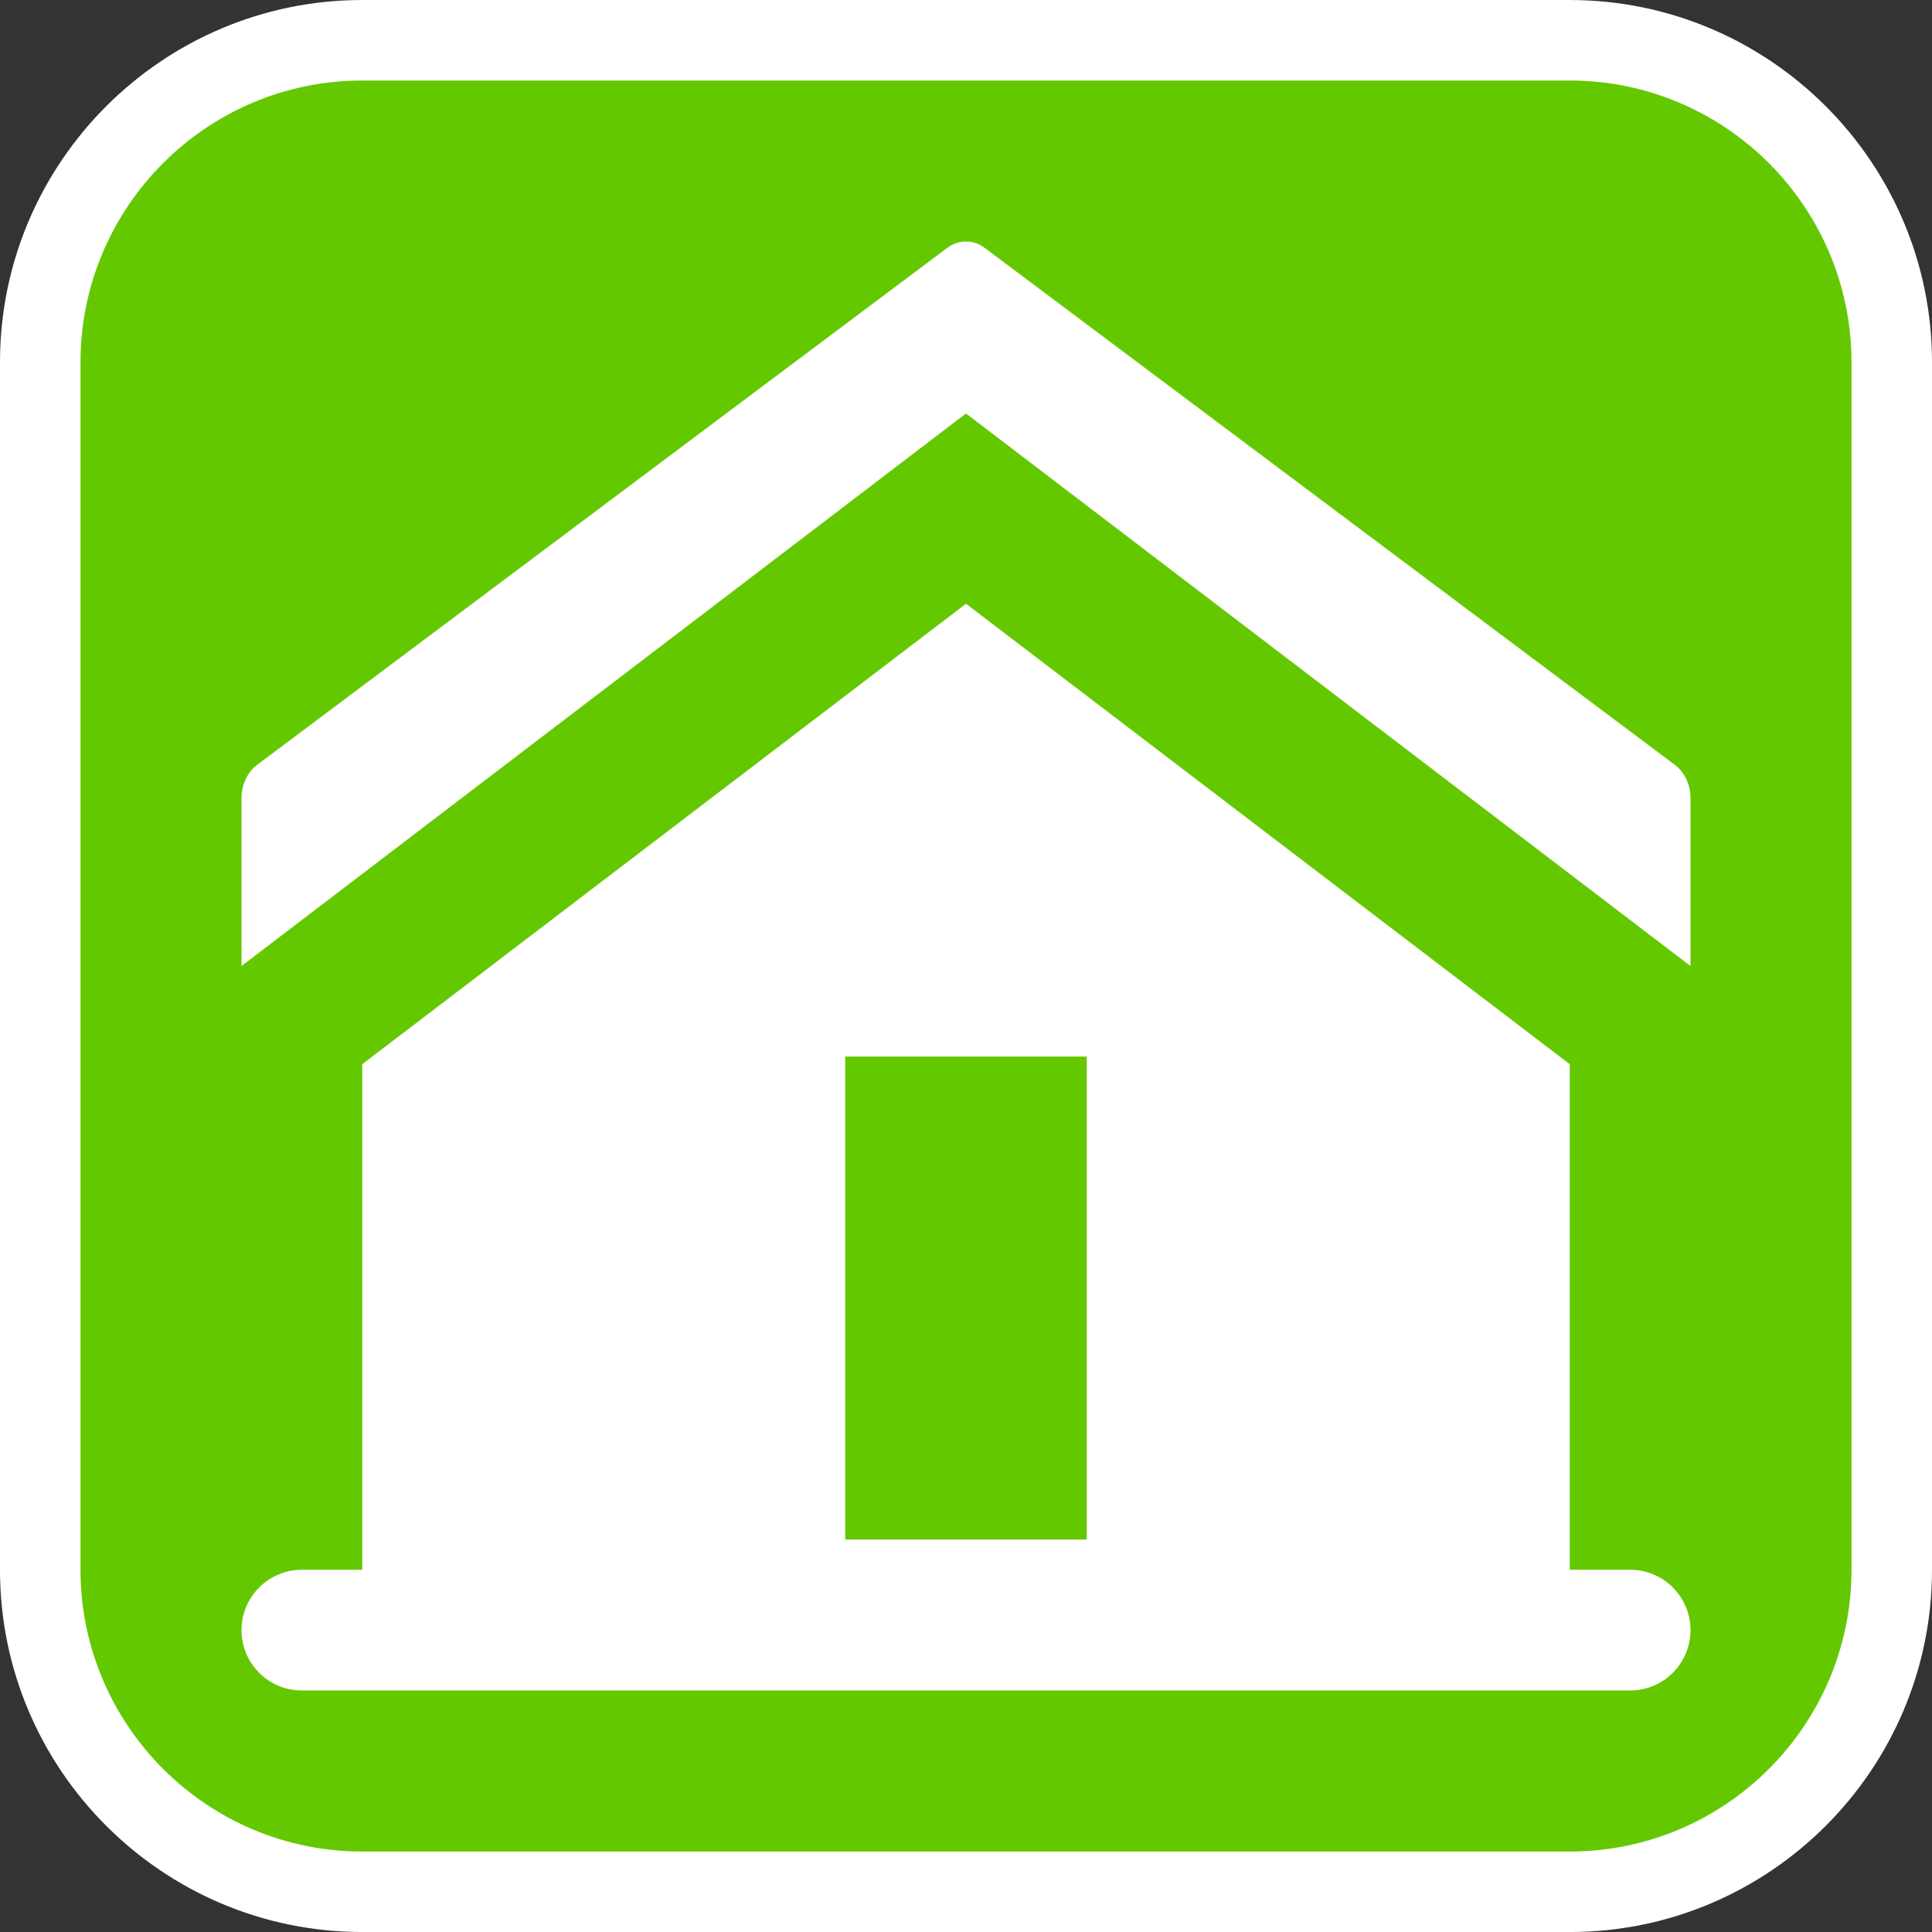
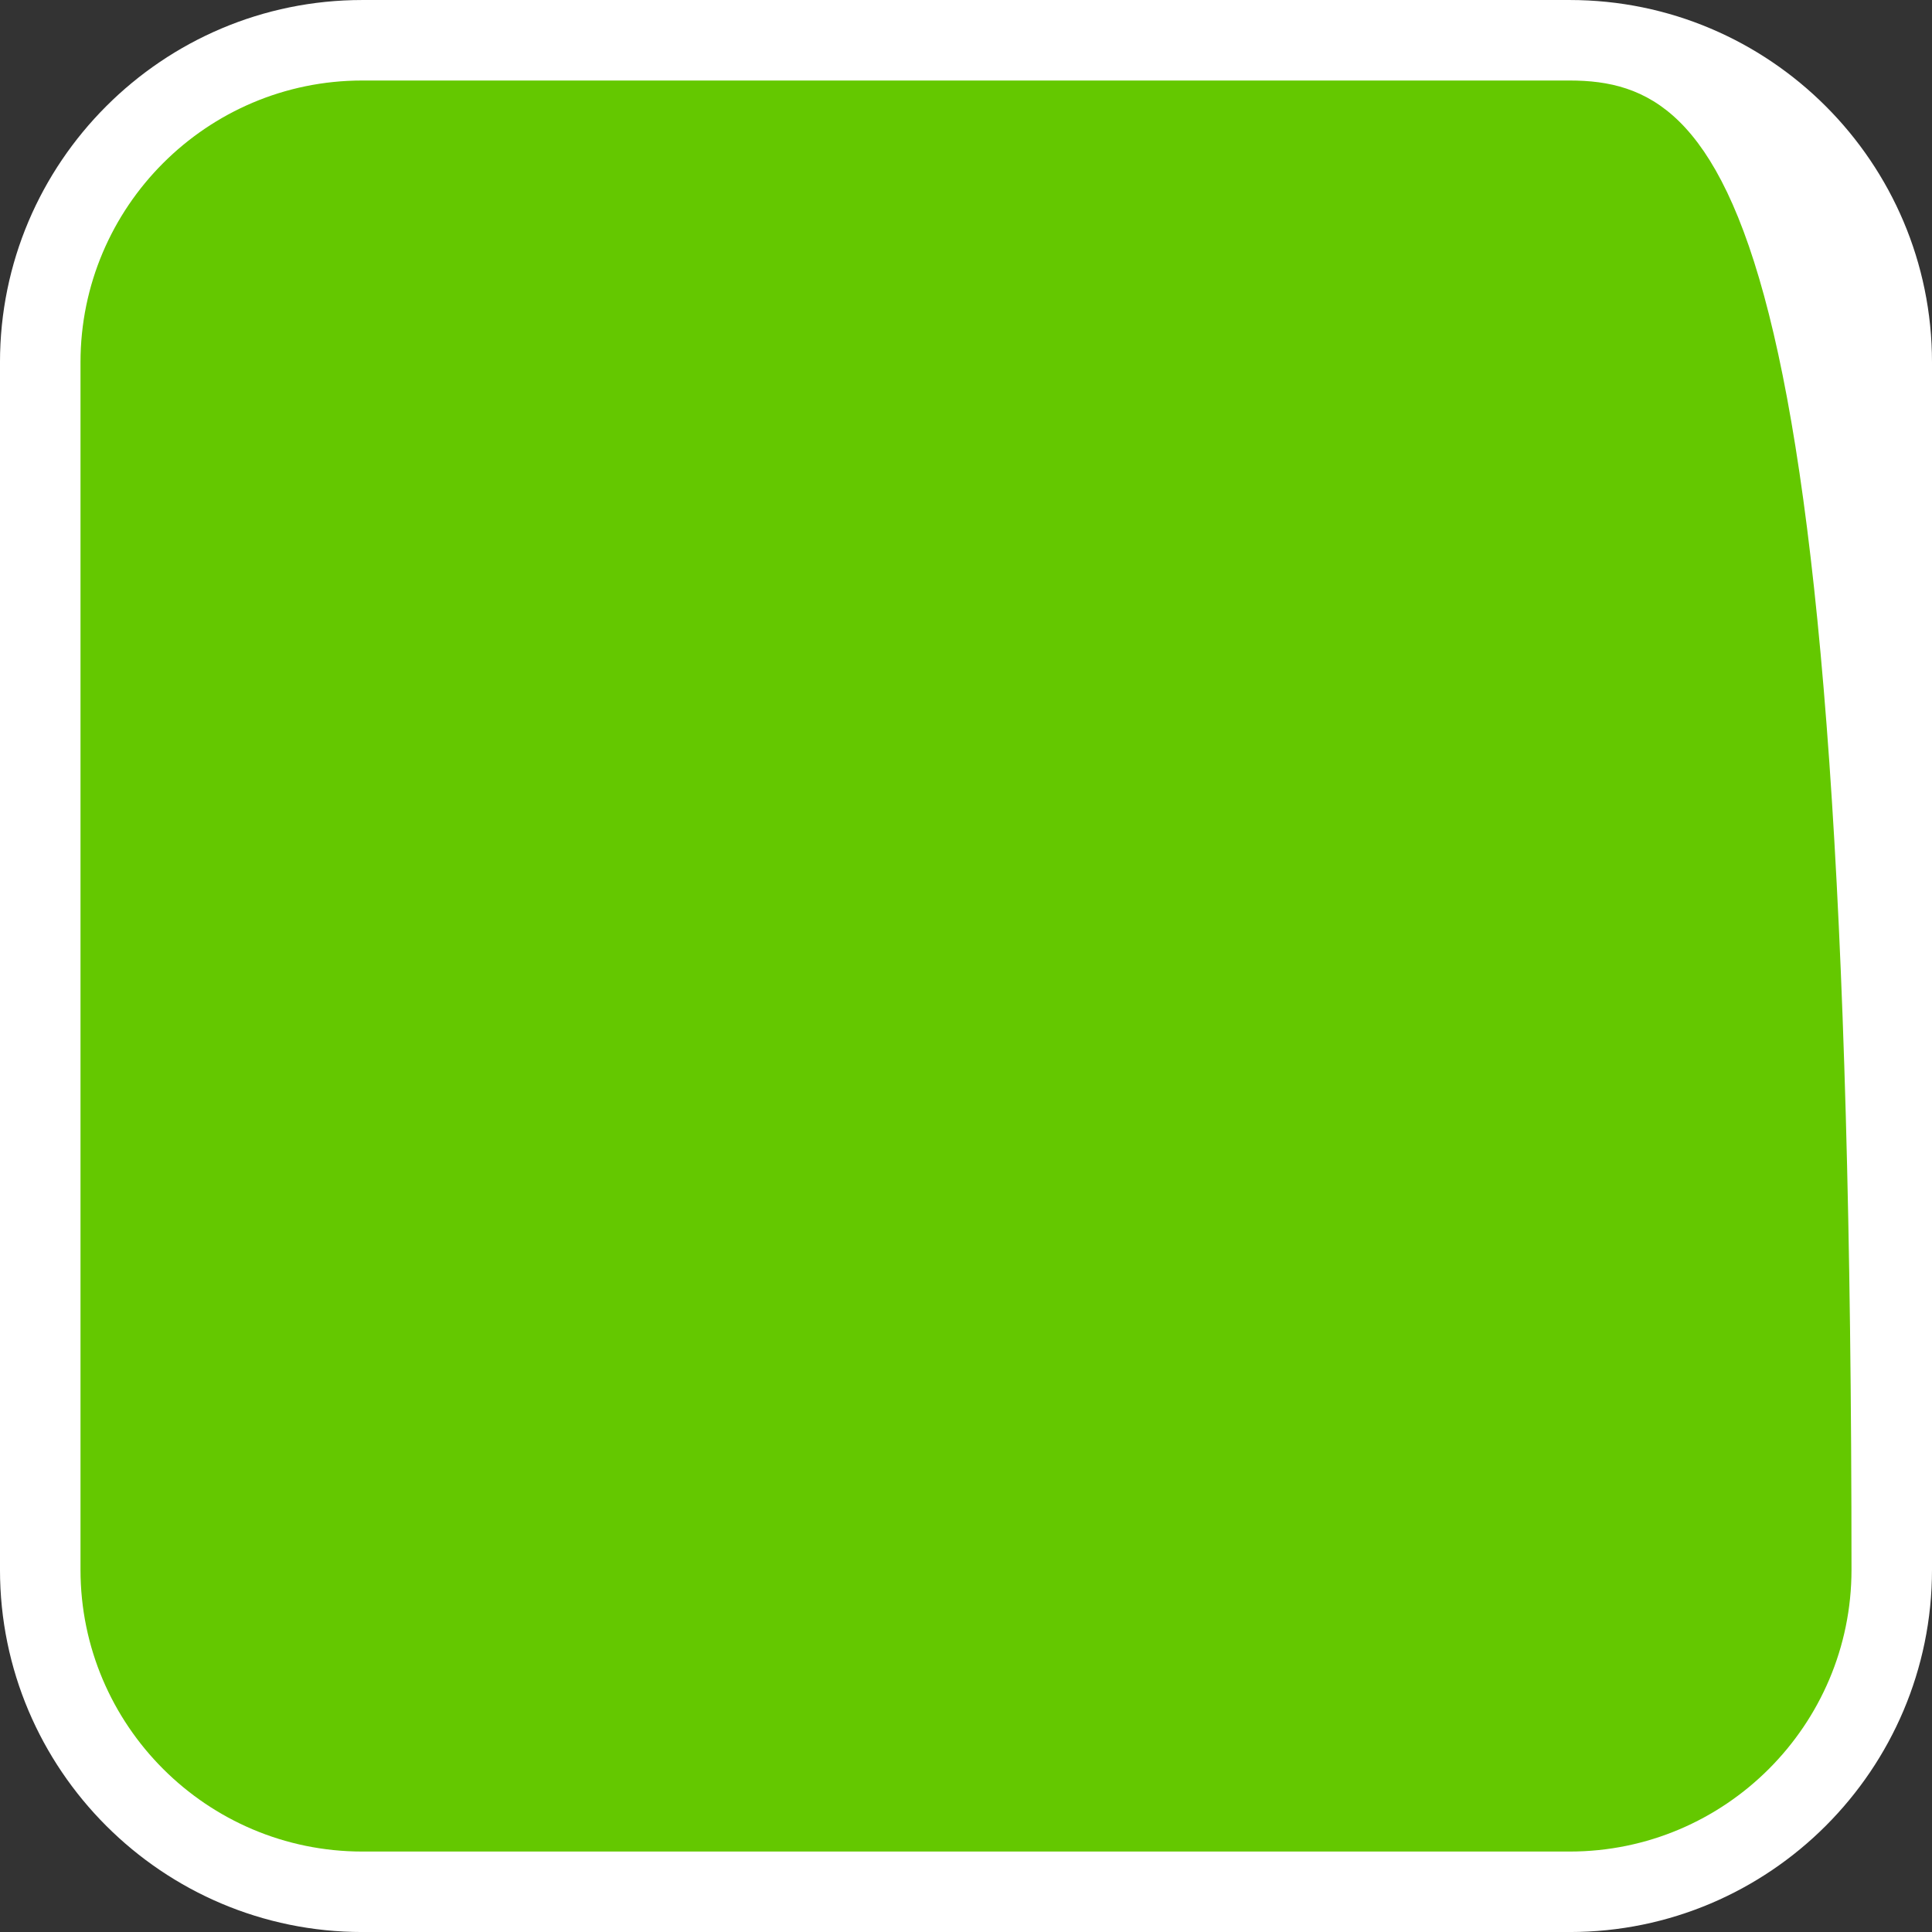
<svg xmlns="http://www.w3.org/2000/svg" version="1.1" id="Calque_1" x="0px" y="0px" width="170.079px" height="170.078px" viewBox="-314.509 403.491 170.079 170.078" enable-background="new -314.509 403.491 170.079 170.078" xml:space="preserve">
  <rect x="-314.509" y="403.491" width="170.079" height="170.078" fill="#333333" stroke="none" />
  <g>
    <path fill="#FFFFFF" d="M-176.32,403.492h-106.3c-17.584,0-31.89,14.306-31.89,31.892v106.299c0,17.584,14.306,31.889,31.89,31.889   h106.3c17.583,0,31.89-14.304,31.89-31.889V435.384C-144.43,417.798-158.737,403.492-176.32,403.492z" />
-     <path fill="#64C800" d="M-176.32,410.579h-106.3c-13.677,0-24.802,11.129-24.802,24.805v106.299   c0,13.677,11.125,24.804,24.804,24.804h106.299c13.677,0,24.802-11.126,24.802-24.804V435.384   C-151.517,421.708-162.643,410.579-176.32,410.579z" />
+     <path fill="#64C800" d="M-176.32,410.579h-106.3c-13.677,0-24.802,11.129-24.802,24.805v106.299   c0,13.677,11.125,24.804,24.804,24.804h106.299c13.677,0,24.802-11.126,24.802-24.804C-151.517,421.708-162.643,410.579-176.32,410.579z" />
  </g>
  <g>
-     <path fill="#FFFFFF" d="M-165.69,488.531V473.76c0-1.189-0.521-2.3-1.388-2.945l-60.742-45.5c-1.005-0.751-2.298-0.751-3.303,0   l-60.742,45.5c-0.863,0.646-1.384,1.756-1.384,2.945v14.771l63.779-48.641L-165.69,488.531z" />
-     <path fill="#FFFFFF" d="M-171.006,541.68h-5.315v-44.506l-53.148-40.533l-53.15,40.534v44.505h-5.313   c-2.935,0-5.315,2.38-5.315,5.315c0,2.935,2.38,5.314,5.315,5.314h5.313v0.001h106.299v-0.001h5.315   c2.936,0,5.315-2.38,5.315-5.314C-165.69,544.06-168.07,541.68-171.006,541.68z M-218.84,539.023h-21.261v-42.519h21.261V539.023z" />
-   </g>
+     </g>
</svg>